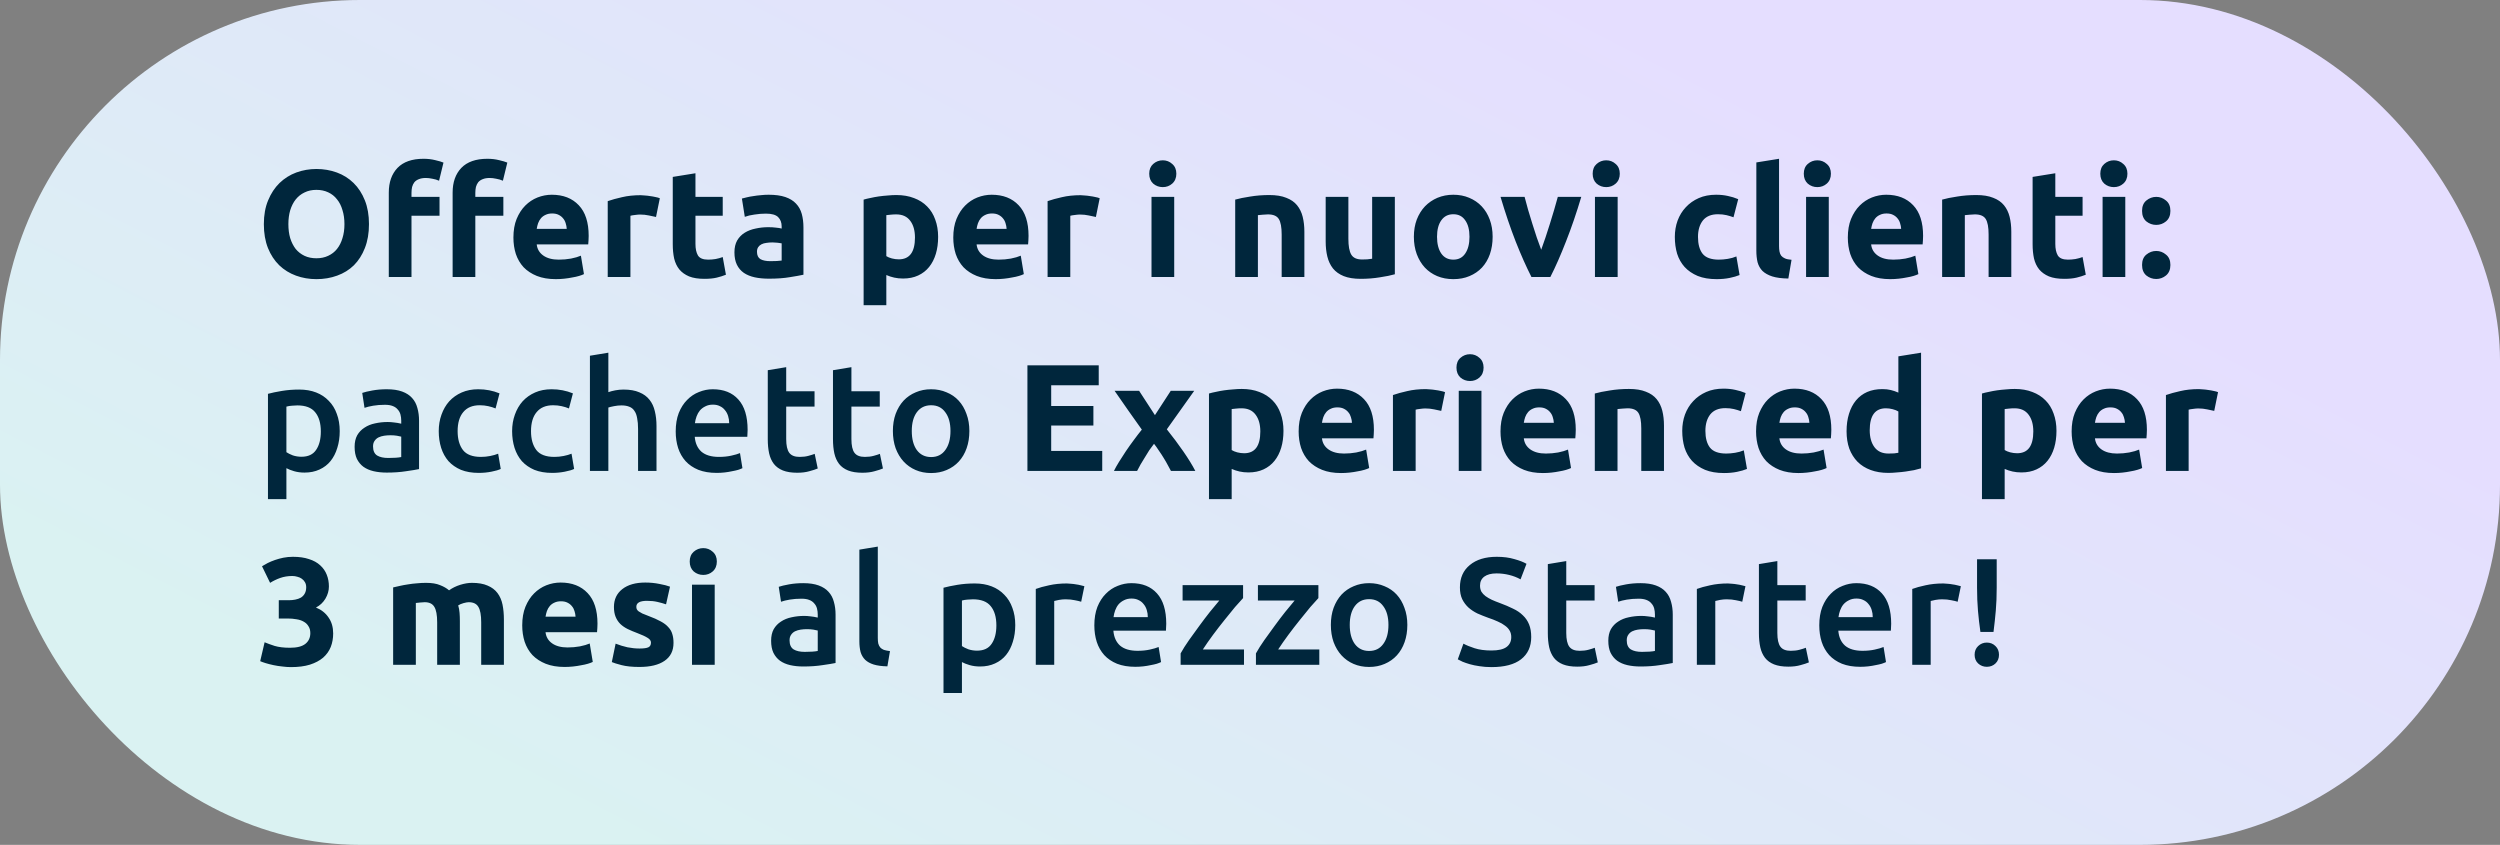
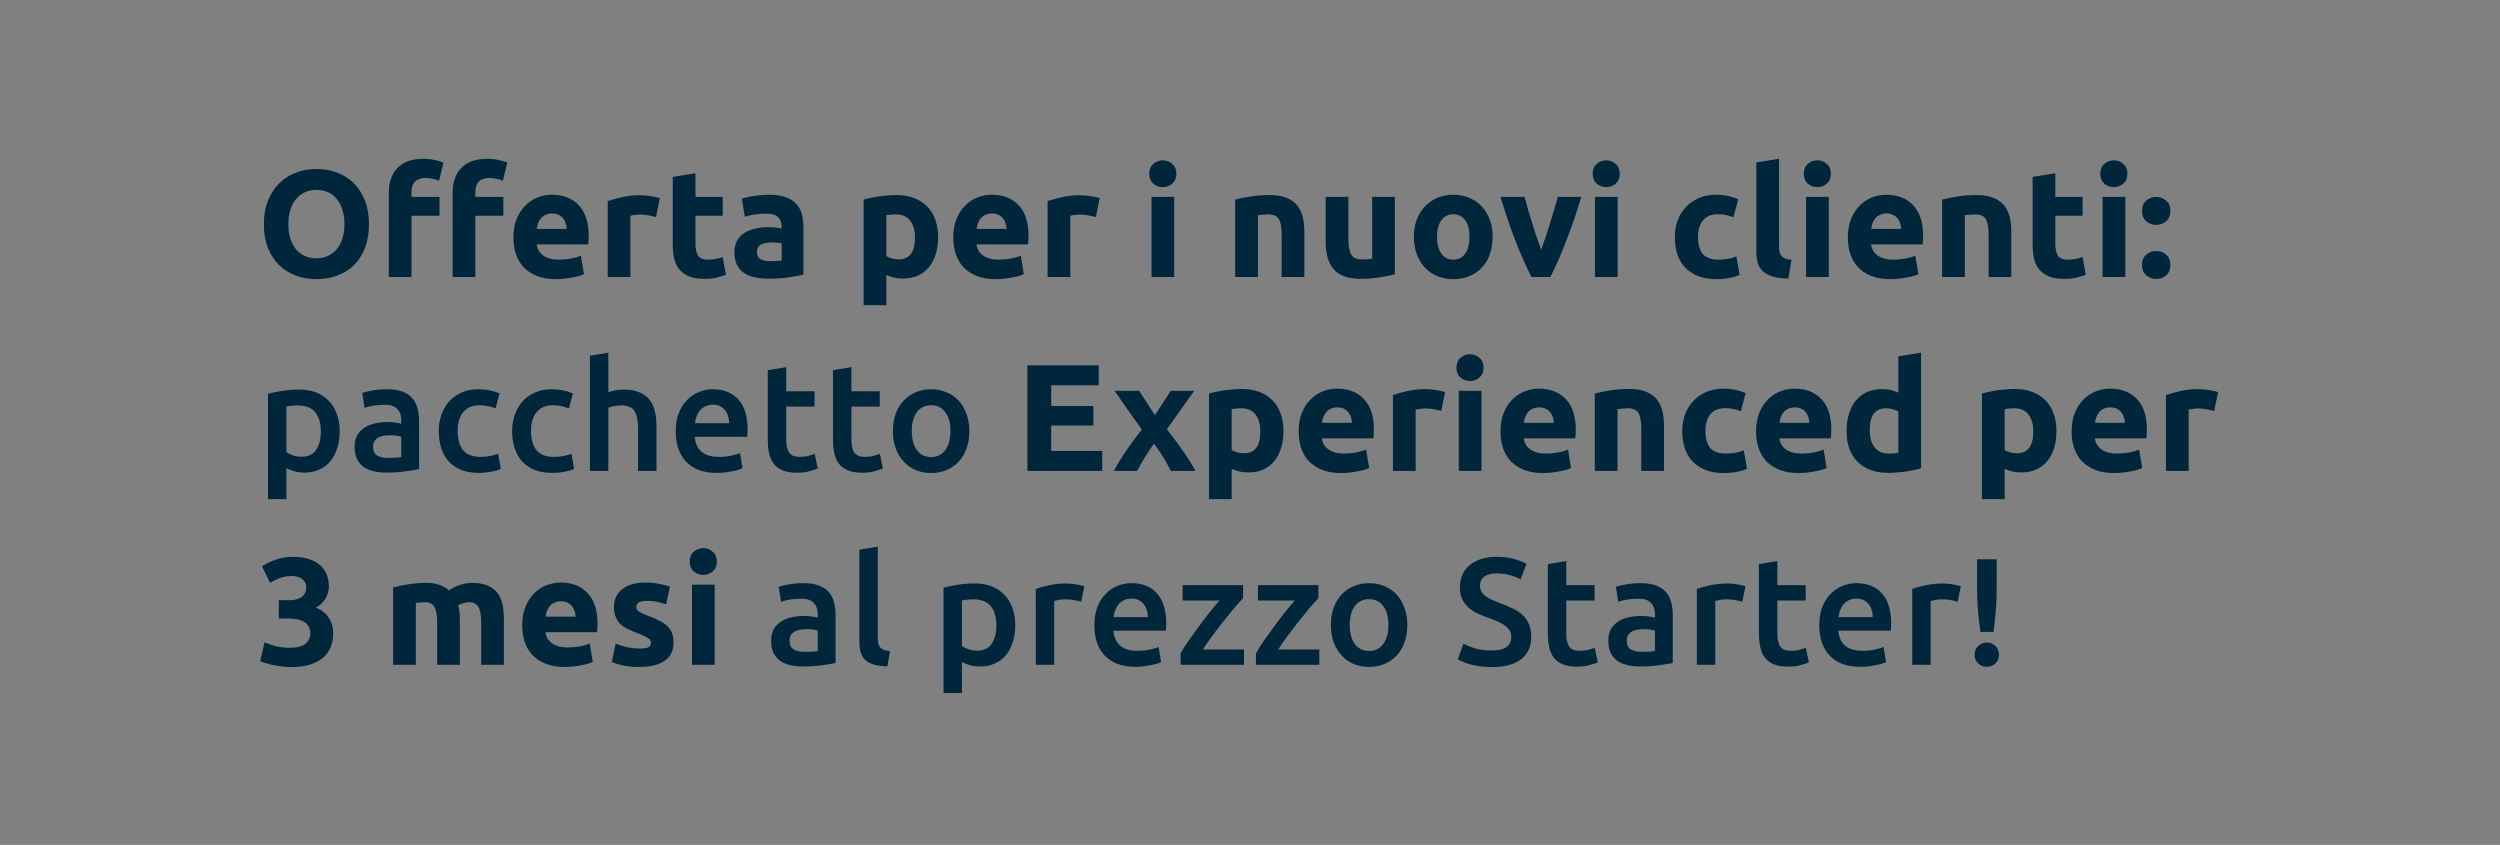
<svg xmlns="http://www.w3.org/2000/svg" width="361" height="122" viewBox="0 0 361 122" fill="none">
  <rect x="0" y="0" width="361" height="122" fill="#808080" stroke="none" />
-   <rect width="361" height="122" rx="52" fill="url(#paint0_linear_390_666)" />
  <path d="M41.642 32.366C41.642 33.114 41.73 33.789 41.906 34.39C42.097 34.991 42.361 35.512 42.698 35.952C43.05 36.377 43.475 36.707 43.974 36.942C44.473 37.177 45.045 37.294 45.69 37.294C46.321 37.294 46.885 37.177 47.384 36.942C47.897 36.707 48.323 36.377 48.66 35.952C49.012 35.512 49.276 34.991 49.452 34.39C49.643 33.789 49.738 33.114 49.738 32.366C49.738 31.618 49.643 30.943 49.452 30.342C49.276 29.726 49.012 29.205 48.66 28.78C48.323 28.34 47.897 28.003 47.384 27.768C46.885 27.533 46.321 27.416 45.69 27.416C45.045 27.416 44.473 27.541 43.974 27.79C43.475 28.025 43.05 28.362 42.698 28.802C42.361 29.227 42.097 29.748 41.906 30.364C41.73 30.965 41.642 31.633 41.642 32.366ZM53.28 32.366C53.28 33.671 53.082 34.823 52.686 35.82C52.305 36.803 51.777 37.631 51.102 38.306C50.427 38.966 49.621 39.465 48.682 39.802C47.758 40.139 46.761 40.308 45.69 40.308C44.649 40.308 43.666 40.139 42.742 39.802C41.818 39.465 41.011 38.966 40.322 38.306C39.633 37.631 39.09 36.803 38.694 35.82C38.298 34.823 38.1 33.671 38.1 32.366C38.1 31.061 38.305 29.917 38.716 28.934C39.127 27.937 39.677 27.101 40.366 26.426C41.07 25.751 41.877 25.245 42.786 24.908C43.71 24.571 44.678 24.402 45.69 24.402C46.731 24.402 47.714 24.571 48.638 24.908C49.562 25.245 50.369 25.751 51.058 26.426C51.747 27.101 52.29 27.937 52.686 28.934C53.082 29.917 53.28 31.061 53.28 32.366ZM61.157 22.928C61.773 22.928 62.337 22.994 62.851 23.126C63.364 23.243 63.76 23.361 64.039 23.478L63.401 26.096C63.108 25.964 62.785 25.869 62.433 25.81C62.096 25.737 61.78 25.7 61.487 25.7C61.091 25.7 60.754 25.759 60.475 25.876C60.211 25.979 59.998 26.125 59.837 26.316C59.69 26.507 59.58 26.734 59.507 26.998C59.448 27.262 59.419 27.548 59.419 27.856V28.428H63.467V31.156H59.419V40H56.141V27.812C56.141 26.316 56.559 25.128 57.395 24.248C58.245 23.368 59.499 22.928 61.157 22.928ZM70.375 22.928C70.991 22.928 71.555 22.994 72.069 23.126C72.582 23.243 72.978 23.361 73.257 23.478L72.619 26.096C72.326 25.964 72.003 25.869 71.651 25.81C71.314 25.737 70.998 25.7 70.705 25.7C70.309 25.7 69.972 25.759 69.693 25.876C69.429 25.979 69.216 26.125 69.055 26.316C68.908 26.507 68.798 26.734 68.725 26.998C68.666 27.262 68.637 27.548 68.637 27.856V28.428H72.685V31.156H68.637V40H65.359V27.812C65.359 26.316 65.777 25.128 66.613 24.248C67.463 23.368 68.718 22.928 70.375 22.928ZM74.137 34.302C74.137 33.275 74.291 32.381 74.599 31.618C74.922 30.841 75.34 30.195 75.853 29.682C76.366 29.169 76.953 28.78 77.613 28.516C78.288 28.252 78.977 28.12 79.681 28.12C81.324 28.12 82.622 28.626 83.575 29.638C84.528 30.635 85.005 32.109 85.005 34.06C85.005 34.251 84.998 34.463 84.983 34.698C84.968 34.918 84.954 35.116 84.939 35.292H77.503C77.576 35.967 77.892 36.502 78.449 36.898C79.006 37.294 79.754 37.492 80.693 37.492C81.294 37.492 81.881 37.441 82.453 37.338C83.04 37.221 83.516 37.081 83.883 36.92L84.323 39.582C84.147 39.67 83.912 39.758 83.619 39.846C83.326 39.934 82.996 40.007 82.629 40.066C82.277 40.139 81.896 40.198 81.485 40.242C81.074 40.286 80.664 40.308 80.253 40.308C79.212 40.308 78.302 40.154 77.525 39.846C76.762 39.538 76.124 39.12 75.611 38.592C75.112 38.049 74.738 37.411 74.489 36.678C74.254 35.945 74.137 35.153 74.137 34.302ZM81.837 33.048C81.822 32.769 81.771 32.498 81.683 32.234C81.61 31.97 81.485 31.735 81.309 31.53C81.148 31.325 80.935 31.156 80.671 31.024C80.422 30.892 80.106 30.826 79.725 30.826C79.358 30.826 79.043 30.892 78.779 31.024C78.515 31.141 78.295 31.303 78.119 31.508C77.943 31.713 77.804 31.955 77.701 32.234C77.613 32.498 77.547 32.769 77.503 33.048H81.837ZM94.729 31.332C94.435 31.259 94.091 31.185 93.695 31.112C93.299 31.024 92.873 30.98 92.419 30.98C92.213 30.98 91.964 31.002 91.671 31.046C91.392 31.075 91.179 31.112 91.033 31.156V40H87.755V29.044C88.341 28.839 89.031 28.648 89.823 28.472C90.629 28.281 91.524 28.186 92.507 28.186C92.683 28.186 92.895 28.201 93.145 28.23C93.394 28.245 93.643 28.274 93.893 28.318C94.142 28.347 94.391 28.391 94.641 28.45C94.89 28.494 95.103 28.553 95.279 28.626L94.729 31.332ZM97.146 25.546L100.424 25.018V28.428H104.362V31.156H100.424V35.226C100.424 35.915 100.541 36.465 100.776 36.876C101.025 37.287 101.517 37.492 102.25 37.492C102.602 37.492 102.961 37.463 103.328 37.404C103.709 37.331 104.054 37.235 104.362 37.118L104.824 39.67C104.428 39.831 103.988 39.971 103.504 40.088C103.02 40.205 102.426 40.264 101.722 40.264C100.827 40.264 100.087 40.147 99.5 39.912C98.913 39.663 98.444 39.325 98.092 38.9C97.74 38.46 97.491 37.932 97.344 37.316C97.212 36.7 97.146 36.018 97.146 35.27V25.546ZM111.244 37.712C111.566 37.712 111.874 37.705 112.168 37.69C112.461 37.675 112.696 37.653 112.872 37.624V35.138C112.74 35.109 112.542 35.079 112.278 35.05C112.014 35.021 111.772 35.006 111.552 35.006C111.244 35.006 110.95 35.028 110.672 35.072C110.408 35.101 110.173 35.167 109.968 35.27C109.762 35.373 109.601 35.512 109.484 35.688C109.366 35.864 109.308 36.084 109.308 36.348C109.308 36.861 109.476 37.221 109.814 37.426C110.166 37.617 110.642 37.712 111.244 37.712ZM110.98 28.12C111.948 28.12 112.754 28.23 113.4 28.45C114.045 28.67 114.558 28.985 114.94 29.396C115.336 29.807 115.614 30.305 115.776 30.892C115.937 31.479 116.018 32.131 116.018 32.85V39.67C115.548 39.773 114.896 39.89 114.06 40.022C113.224 40.169 112.212 40.242 111.024 40.242C110.276 40.242 109.594 40.176 108.978 40.044C108.376 39.912 107.856 39.699 107.416 39.406C106.976 39.098 106.638 38.702 106.404 38.218C106.169 37.734 106.052 37.14 106.052 36.436C106.052 35.761 106.184 35.189 106.448 34.72C106.726 34.251 107.093 33.877 107.548 33.598C108.002 33.319 108.523 33.121 109.11 33.004C109.696 32.872 110.305 32.806 110.936 32.806C111.361 32.806 111.735 32.828 112.058 32.872C112.395 32.901 112.666 32.945 112.872 33.004V32.696C112.872 32.139 112.703 31.691 112.366 31.354C112.028 31.017 111.442 30.848 110.606 30.848C110.048 30.848 109.498 30.892 108.956 30.98C108.413 31.053 107.944 31.163 107.548 31.31L107.13 28.67C107.32 28.611 107.555 28.553 107.834 28.494C108.127 28.421 108.442 28.362 108.78 28.318C109.117 28.259 109.469 28.215 109.836 28.186C110.217 28.142 110.598 28.12 110.98 28.12ZM132.121 34.302C132.121 33.29 131.894 32.483 131.439 31.882C130.984 31.266 130.31 30.958 129.415 30.958C129.122 30.958 128.85 30.973 128.601 31.002C128.352 31.017 128.146 31.039 127.985 31.068V36.986C128.19 37.118 128.454 37.228 128.777 37.316C129.114 37.404 129.452 37.448 129.789 37.448C131.344 37.448 132.121 36.399 132.121 34.302ZM135.465 34.214C135.465 35.109 135.355 35.923 135.135 36.656C134.915 37.389 134.592 38.02 134.167 38.548C133.742 39.076 133.214 39.487 132.583 39.78C131.952 40.073 131.226 40.22 130.405 40.22C129.95 40.22 129.525 40.176 129.129 40.088C128.733 40 128.352 39.875 127.985 39.714V44.07H124.707V28.824C125 28.736 125.338 28.655 125.719 28.582C126.1 28.494 126.496 28.421 126.907 28.362C127.332 28.303 127.758 28.259 128.183 28.23C128.623 28.186 129.041 28.164 129.437 28.164C130.39 28.164 131.241 28.311 131.989 28.604C132.737 28.883 133.368 29.286 133.881 29.814C134.394 30.327 134.783 30.958 135.047 31.706C135.326 32.454 135.465 33.29 135.465 34.214ZM137.654 34.302C137.654 33.275 137.808 32.381 138.116 31.618C138.439 30.841 138.857 30.195 139.37 29.682C139.884 29.169 140.47 28.78 141.13 28.516C141.805 28.252 142.494 28.12 143.198 28.12C144.841 28.12 146.139 28.626 147.092 29.638C148.046 30.635 148.522 32.109 148.522 34.06C148.522 34.251 148.515 34.463 148.5 34.698C148.486 34.918 148.471 35.116 148.456 35.292H141.02C141.094 35.967 141.409 36.502 141.966 36.898C142.524 37.294 143.272 37.492 144.21 37.492C144.812 37.492 145.398 37.441 145.97 37.338C146.557 37.221 147.034 37.081 147.4 36.92L147.84 39.582C147.664 39.67 147.43 39.758 147.136 39.846C146.843 39.934 146.513 40.007 146.146 40.066C145.794 40.139 145.413 40.198 145.002 40.242C144.592 40.286 144.181 40.308 143.77 40.308C142.729 40.308 141.82 40.154 141.042 39.846C140.28 39.538 139.642 39.12 139.128 38.592C138.63 38.049 138.256 37.411 138.006 36.678C137.772 35.945 137.654 35.153 137.654 34.302ZM145.354 33.048C145.34 32.769 145.288 32.498 145.2 32.234C145.127 31.97 145.002 31.735 144.826 31.53C144.665 31.325 144.452 31.156 144.188 31.024C143.939 30.892 143.624 30.826 143.242 30.826C142.876 30.826 142.56 30.892 142.296 31.024C142.032 31.141 141.812 31.303 141.636 31.508C141.46 31.713 141.321 31.955 141.218 32.234C141.13 32.498 141.064 32.769 141.02 33.048H145.354ZM158.246 31.332C157.953 31.259 157.608 31.185 157.212 31.112C156.816 31.024 156.391 30.98 155.936 30.98C155.731 30.98 155.481 31.002 155.188 31.046C154.909 31.075 154.697 31.112 154.55 31.156V40H151.272V29.044C151.859 28.839 152.548 28.648 153.34 28.472C154.147 28.281 155.041 28.186 156.024 28.186C156.2 28.186 156.413 28.201 156.662 28.23C156.911 28.245 157.161 28.274 157.41 28.318C157.659 28.347 157.909 28.391 158.158 28.45C158.407 28.494 158.62 28.553 158.796 28.626L158.246 31.332ZM169.556 40H166.278V28.428H169.556V40ZM169.864 25.084C169.864 25.685 169.666 26.162 169.27 26.514C168.889 26.851 168.434 27.02 167.906 27.02C167.378 27.02 166.916 26.851 166.52 26.514C166.139 26.162 165.948 25.685 165.948 25.084C165.948 24.483 166.139 24.013 166.52 23.676C166.916 23.324 167.378 23.148 167.906 23.148C168.434 23.148 168.889 23.324 169.27 23.676C169.666 24.013 169.864 24.483 169.864 25.084ZM178.363 28.824C178.92 28.663 179.639 28.516 180.519 28.384C181.399 28.237 182.323 28.164 183.291 28.164C184.274 28.164 185.088 28.296 185.733 28.56C186.393 28.809 186.914 29.169 187.295 29.638C187.676 30.107 187.948 30.665 188.109 31.31C188.27 31.955 188.351 32.674 188.351 33.466V40H185.073V33.862C185.073 32.806 184.934 32.058 184.655 31.618C184.376 31.178 183.856 30.958 183.093 30.958C182.858 30.958 182.609 30.973 182.345 31.002C182.081 31.017 181.846 31.039 181.641 31.068V40H178.363V28.824ZM201.416 39.604C200.859 39.765 200.14 39.912 199.26 40.044C198.38 40.191 197.456 40.264 196.488 40.264C195.505 40.264 194.684 40.132 194.024 39.868C193.379 39.604 192.865 39.237 192.484 38.768C192.103 38.284 191.831 37.712 191.67 37.052C191.509 36.392 191.428 35.666 191.428 34.874V28.428H194.706V34.478C194.706 35.534 194.845 36.297 195.124 36.766C195.403 37.235 195.923 37.47 196.686 37.47C196.921 37.47 197.17 37.463 197.434 37.448C197.698 37.419 197.933 37.389 198.138 37.36V28.428H201.416V39.604ZM215.537 34.192C215.537 35.101 215.405 35.937 215.141 36.7C214.877 37.448 214.496 38.093 213.997 38.636C213.498 39.164 212.897 39.575 212.193 39.868C211.504 40.161 210.726 40.308 209.861 40.308C209.01 40.308 208.233 40.161 207.529 39.868C206.84 39.575 206.246 39.164 205.747 38.636C205.248 38.093 204.86 37.448 204.581 36.7C204.302 35.937 204.163 35.101 204.163 34.192C204.163 33.283 204.302 32.454 204.581 31.706C204.874 30.958 205.27 30.32 205.769 29.792C206.282 29.264 206.884 28.853 207.573 28.56C208.277 28.267 209.04 28.12 209.861 28.12C210.697 28.12 211.46 28.267 212.149 28.56C212.853 28.853 213.454 29.264 213.953 29.792C214.452 30.32 214.84 30.958 215.119 31.706C215.398 32.454 215.537 33.283 215.537 34.192ZM212.193 34.192C212.193 33.18 211.988 32.388 211.577 31.816C211.181 31.229 210.609 30.936 209.861 30.936C209.113 30.936 208.534 31.229 208.123 31.816C207.712 32.388 207.507 33.18 207.507 34.192C207.507 35.204 207.712 36.011 208.123 36.612C208.534 37.199 209.113 37.492 209.861 37.492C210.609 37.492 211.181 37.199 211.577 36.612C211.988 36.011 212.193 35.204 212.193 34.192ZM221.142 40C220.394 38.533 219.631 36.817 218.854 34.852C218.091 32.887 217.365 30.745 216.676 28.428H220.152C220.298 29 220.467 29.623 220.658 30.298C220.863 30.958 221.068 31.633 221.274 32.322C221.494 32.997 221.706 33.657 221.912 34.302C222.132 34.947 222.344 35.534 222.55 36.062C222.74 35.534 222.946 34.947 223.166 34.302C223.386 33.657 223.598 32.997 223.804 32.322C224.024 31.633 224.229 30.958 224.42 30.298C224.625 29.623 224.801 29 224.948 28.428H228.336C227.646 30.745 226.913 32.887 226.136 34.852C225.373 36.817 224.618 38.533 223.87 40H221.142ZM233.589 40H230.311V28.428H233.589V40ZM233.897 25.084C233.897 25.685 233.699 26.162 233.303 26.514C232.922 26.851 232.467 27.02 231.939 27.02C231.411 27.02 230.949 26.851 230.553 26.514C230.172 26.162 229.981 25.685 229.981 25.084C229.981 24.483 230.172 24.013 230.553 23.676C230.949 23.324 231.411 23.148 231.939 23.148C232.467 23.148 232.922 23.324 233.303 23.676C233.699 24.013 233.897 24.483 233.897 25.084ZM241.846 34.214C241.846 33.378 241.978 32.593 242.242 31.86C242.52 31.112 242.916 30.467 243.43 29.924C243.943 29.367 244.566 28.927 245.3 28.604C246.033 28.281 246.869 28.12 247.808 28.12C248.424 28.12 248.988 28.179 249.502 28.296C250.015 28.399 250.514 28.553 250.998 28.758L250.316 31.376C250.008 31.259 249.67 31.156 249.304 31.068C248.937 30.98 248.526 30.936 248.072 30.936C247.104 30.936 246.378 31.237 245.894 31.838C245.424 32.439 245.19 33.231 245.19 34.214C245.19 35.255 245.41 36.062 245.85 36.634C246.304 37.206 247.089 37.492 248.204 37.492C248.6 37.492 249.025 37.455 249.48 37.382C249.934 37.309 250.352 37.191 250.734 37.03L251.196 39.714C250.814 39.875 250.338 40.015 249.766 40.132C249.194 40.249 248.563 40.308 247.874 40.308C246.818 40.308 245.908 40.154 245.146 39.846C244.383 39.523 243.752 39.091 243.254 38.548C242.77 38.005 242.41 37.367 242.176 36.634C241.956 35.886 241.846 35.079 241.846 34.214ZM258.236 40.22C257.282 40.205 256.505 40.103 255.904 39.912C255.317 39.721 254.848 39.457 254.496 39.12C254.158 38.768 253.924 38.35 253.792 37.866C253.674 37.367 253.616 36.81 253.616 36.194V23.456L256.894 22.928V35.534C256.894 35.827 256.916 36.091 256.96 36.326C257.004 36.561 257.084 36.759 257.202 36.92C257.334 37.081 257.517 37.213 257.752 37.316C257.986 37.419 258.302 37.485 258.698 37.514L258.236 40.22ZM264.075 40H260.797V28.428H264.075V40ZM264.383 25.084C264.383 25.685 264.185 26.162 263.789 26.514C263.407 26.851 262.953 27.02 262.425 27.02C261.897 27.02 261.435 26.851 261.039 26.514C260.657 26.162 260.467 25.685 260.467 25.084C260.467 24.483 260.657 24.013 261.039 23.676C261.435 23.324 261.897 23.148 262.425 23.148C262.953 23.148 263.407 23.324 263.789 23.676C264.185 24.013 264.383 24.483 264.383 25.084ZM266.826 34.302C266.826 33.275 266.98 32.381 267.288 31.618C267.611 30.841 268.029 30.195 268.542 29.682C269.055 29.169 269.642 28.78 270.302 28.516C270.977 28.252 271.666 28.12 272.37 28.12C274.013 28.12 275.311 28.626 276.264 29.638C277.217 30.635 277.694 32.109 277.694 34.06C277.694 34.251 277.687 34.463 277.672 34.698C277.657 34.918 277.643 35.116 277.628 35.292H270.192C270.265 35.967 270.581 36.502 271.138 36.898C271.695 37.294 272.443 37.492 273.382 37.492C273.983 37.492 274.57 37.441 275.142 37.338C275.729 37.221 276.205 37.081 276.572 36.92L277.012 39.582C276.836 39.67 276.601 39.758 276.308 39.846C276.015 39.934 275.685 40.007 275.318 40.066C274.966 40.139 274.585 40.198 274.174 40.242C273.763 40.286 273.353 40.308 272.942 40.308C271.901 40.308 270.991 40.154 270.214 39.846C269.451 39.538 268.813 39.12 268.3 38.592C267.801 38.049 267.427 37.411 267.178 36.678C266.943 35.945 266.826 35.153 266.826 34.302ZM274.526 33.048C274.511 32.769 274.46 32.498 274.372 32.234C274.299 31.97 274.174 31.735 273.998 31.53C273.837 31.325 273.624 31.156 273.36 31.024C273.111 30.892 272.795 30.826 272.414 30.826C272.047 30.826 271.732 30.892 271.468 31.024C271.204 31.141 270.984 31.303 270.808 31.508C270.632 31.713 270.493 31.955 270.39 32.234C270.302 32.498 270.236 32.769 270.192 33.048H274.526ZM280.444 28.824C281.001 28.663 281.72 28.516 282.6 28.384C283.48 28.237 284.404 28.164 285.372 28.164C286.354 28.164 287.168 28.296 287.814 28.56C288.474 28.809 288.994 29.169 289.376 29.638C289.757 30.107 290.028 30.665 290.19 31.31C290.351 31.955 290.432 32.674 290.432 33.466V40H287.154V33.862C287.154 32.806 287.014 32.058 286.736 31.618C286.457 31.178 285.936 30.958 285.174 30.958C284.939 30.958 284.69 30.973 284.426 31.002C284.162 31.017 283.927 31.039 283.722 31.068V40H280.444V28.824ZM293.509 25.546L296.787 25.018V28.428H300.725V31.156H296.787V35.226C296.787 35.915 296.904 36.465 297.139 36.876C297.388 37.287 297.879 37.492 298.613 37.492C298.965 37.492 299.324 37.463 299.691 37.404C300.072 37.331 300.417 37.235 300.725 37.118L301.187 39.67C300.791 39.831 300.351 39.971 299.867 40.088C299.383 40.205 298.789 40.264 298.085 40.264C297.19 40.264 296.449 40.147 295.863 39.912C295.276 39.663 294.807 39.325 294.455 38.9C294.103 38.46 293.853 37.932 293.707 37.316C293.575 36.7 293.509 36.018 293.509 35.27V25.546ZM306.892 40H303.614V28.428H306.892V40ZM307.2 25.084C307.2 25.685 307.002 26.162 306.606 26.514C306.225 26.851 305.77 27.02 305.242 27.02C304.714 27.02 304.252 26.851 303.856 26.514C303.475 26.162 303.284 25.685 303.284 25.084C303.284 24.483 303.475 24.013 303.856 23.676C304.252 23.324 304.714 23.148 305.242 23.148C305.77 23.148 306.225 23.324 306.606 23.676C307.002 24.013 307.2 24.483 307.2 25.084ZM313.406 30.452C313.406 31.112 313.193 31.618 312.768 31.97C312.357 32.307 311.888 32.476 311.36 32.476C310.832 32.476 310.355 32.307 309.93 31.97C309.519 31.618 309.314 31.112 309.314 30.452C309.314 29.792 309.519 29.293 309.93 28.956C310.355 28.604 310.832 28.428 311.36 28.428C311.888 28.428 312.357 28.604 312.768 28.956C313.193 29.293 313.406 29.792 313.406 30.452ZM313.406 38.262C313.406 38.922 313.193 39.428 312.768 39.78C312.357 40.117 311.888 40.286 311.36 40.286C310.832 40.286 310.355 40.117 309.93 39.78C309.519 39.428 309.314 38.922 309.314 38.262C309.314 37.602 309.519 37.103 309.93 36.766C310.355 36.414 310.832 36.238 311.36 36.238C311.888 36.238 312.357 36.414 312.768 36.766C313.193 37.103 313.406 37.602 313.406 38.262ZM46.328 62.302C46.328 61.114 46.057 60.19 45.514 59.53C44.986 58.87 44.128 58.54 42.94 58.54C42.691 58.54 42.427 58.555 42.148 58.584C41.884 58.599 41.62 58.643 41.356 58.716V65.294C41.591 65.455 41.899 65.609 42.28 65.756C42.676 65.888 43.094 65.954 43.534 65.954C44.502 65.954 45.206 65.624 45.646 64.964C46.101 64.304 46.328 63.417 46.328 62.302ZM49.056 62.258C49.056 63.138 48.939 63.945 48.704 64.678C48.484 65.411 48.161 66.042 47.736 66.57C47.311 67.098 46.775 67.509 46.13 67.802C45.499 68.095 44.781 68.242 43.974 68.242C43.431 68.242 42.933 68.176 42.478 68.044C42.023 67.912 41.649 67.765 41.356 67.604V72.07H38.694V56.868C39.237 56.721 39.904 56.582 40.696 56.45C41.488 56.318 42.324 56.252 43.204 56.252C44.113 56.252 44.927 56.391 45.646 56.67C46.365 56.949 46.973 57.352 47.472 57.88C47.985 58.393 48.374 59.024 48.638 59.772C48.917 60.505 49.056 61.334 49.056 62.258ZM56.068 66.13C56.889 66.13 57.512 66.086 57.938 65.998V63.05C57.791 63.006 57.578 62.962 57.3 62.918C57.021 62.874 56.713 62.852 56.376 62.852C56.082 62.852 55.782 62.874 55.474 62.918C55.18 62.962 54.909 63.043 54.66 63.16C54.425 63.277 54.234 63.446 54.087 63.666C53.941 63.871 53.867 64.135 53.867 64.458C53.867 65.089 54.066 65.529 54.462 65.778C54.858 66.013 55.393 66.13 56.068 66.13ZM55.847 56.208C56.727 56.208 57.468 56.318 58.069 56.538C58.671 56.758 59.148 57.066 59.499 57.462C59.866 57.858 60.123 58.342 60.27 58.914C60.431 59.471 60.511 60.087 60.511 60.762V67.736C60.101 67.824 59.477 67.927 58.642 68.044C57.82 68.176 56.889 68.242 55.847 68.242C55.158 68.242 54.528 68.176 53.956 68.044C53.383 67.912 52.892 67.699 52.481 67.406C52.086 67.113 51.77 66.731 51.535 66.262C51.316 65.793 51.206 65.213 51.206 64.524C51.206 63.864 51.33 63.307 51.58 62.852C51.843 62.397 52.196 62.031 52.636 61.752C53.075 61.459 53.581 61.253 54.154 61.136C54.74 61.004 55.349 60.938 55.98 60.938C56.273 60.938 56.581 60.96 56.904 61.004C57.226 61.033 57.571 61.092 57.938 61.18V60.74C57.938 60.432 57.901 60.139 57.828 59.86C57.754 59.581 57.622 59.339 57.431 59.134C57.255 58.914 57.014 58.745 56.706 58.628C56.412 58.511 56.038 58.452 55.584 58.452C54.968 58.452 54.403 58.496 53.889 58.584C53.376 58.672 52.958 58.775 52.636 58.892L52.306 56.736C52.643 56.619 53.134 56.501 53.779 56.384C54.425 56.267 55.114 56.208 55.847 56.208ZM63.353 62.258C63.353 61.407 63.485 60.615 63.749 59.882C64.013 59.134 64.387 58.489 64.871 57.946C65.37 57.403 65.971 56.978 66.675 56.67C67.379 56.362 68.171 56.208 69.051 56.208C70.137 56.208 71.163 56.406 72.131 56.802L71.559 58.98C71.251 58.848 70.899 58.738 70.503 58.65C70.122 58.562 69.711 58.518 69.271 58.518C68.23 58.518 67.438 58.848 66.895 59.508C66.353 60.153 66.081 61.07 66.081 62.258C66.081 63.402 66.338 64.311 66.851 64.986C67.365 65.646 68.23 65.976 69.447 65.976C69.902 65.976 70.349 65.932 70.789 65.844C71.229 65.756 71.611 65.646 71.933 65.514L72.307 67.714C72.014 67.861 71.567 67.993 70.965 68.11C70.379 68.227 69.77 68.286 69.139 68.286C68.157 68.286 67.299 68.139 66.565 67.846C65.847 67.538 65.245 67.12 64.761 66.592C64.292 66.049 63.94 65.411 63.705 64.678C63.471 63.93 63.353 63.123 63.353 62.258ZM73.95 62.258C73.95 61.407 74.082 60.615 74.346 59.882C74.61 59.134 74.984 58.489 75.468 57.946C75.967 57.403 76.568 56.978 77.272 56.67C77.976 56.362 78.768 56.208 79.648 56.208C80.734 56.208 81.76 56.406 82.728 56.802L82.156 58.98C81.848 58.848 81.496 58.738 81.1 58.65C80.719 58.562 80.308 58.518 79.868 58.518C78.827 58.518 78.035 58.848 77.492 59.508C76.95 60.153 76.678 61.07 76.678 62.258C76.678 63.402 76.935 64.311 77.448 64.986C77.962 65.646 78.827 65.976 80.044 65.976C80.499 65.976 80.946 65.932 81.386 65.844C81.826 65.756 82.208 65.646 82.53 65.514L82.904 67.714C82.611 67.861 82.164 67.993 81.562 68.11C80.976 68.227 80.367 68.286 79.736 68.286C78.754 68.286 77.896 68.139 77.162 67.846C76.444 67.538 75.842 67.12 75.358 66.592C74.889 66.049 74.537 65.411 74.302 64.678C74.068 63.93 73.95 63.123 73.95 62.258ZM85.185 68V51.368L87.847 50.928V56.626C88.141 56.523 88.478 56.435 88.859 56.362C89.255 56.289 89.644 56.252 90.025 56.252C90.949 56.252 91.712 56.384 92.313 56.648C92.929 56.897 93.421 57.257 93.787 57.726C94.154 58.181 94.411 58.731 94.557 59.376C94.719 60.021 94.799 60.74 94.799 61.532V68H92.137V61.95C92.137 61.334 92.093 60.813 92.005 60.388C91.932 59.948 91.8 59.596 91.609 59.332C91.433 59.053 91.191 58.855 90.883 58.738C90.575 58.606 90.194 58.54 89.739 58.54C89.387 58.54 89.028 58.577 88.661 58.65C88.295 58.723 88.023 58.789 87.847 58.848V68H85.185ZM97.572 62.302C97.572 61.29 97.719 60.403 98.012 59.64C98.32 58.877 98.723 58.247 99.222 57.748C99.721 57.235 100.293 56.853 100.938 56.604C101.583 56.34 102.243 56.208 102.918 56.208C104.502 56.208 105.734 56.699 106.614 57.682C107.509 58.665 107.956 60.131 107.956 62.082C107.956 62.229 107.949 62.397 107.934 62.588C107.934 62.764 107.927 62.925 107.912 63.072H100.322C100.395 63.996 100.718 64.715 101.29 65.228C101.877 65.727 102.72 65.976 103.82 65.976C104.465 65.976 105.052 65.917 105.58 65.8C106.123 65.683 106.548 65.558 106.856 65.426L107.208 67.604C107.061 67.677 106.856 67.758 106.592 67.846C106.343 67.919 106.049 67.985 105.712 68.044C105.389 68.117 105.037 68.176 104.656 68.22C104.275 68.264 103.886 68.286 103.49 68.286C102.478 68.286 101.598 68.139 100.85 67.846C100.102 67.538 99.486 67.12 99.002 66.592C98.518 66.049 98.159 65.419 97.924 64.7C97.689 63.967 97.572 63.167 97.572 62.302ZM105.294 61.114C105.294 60.747 105.243 60.403 105.14 60.08C105.037 59.743 104.883 59.457 104.678 59.222C104.487 58.973 104.245 58.782 103.952 58.65C103.673 58.503 103.336 58.43 102.94 58.43C102.529 58.43 102.17 58.511 101.862 58.672C101.554 58.819 101.29 59.017 101.07 59.266C100.865 59.515 100.703 59.801 100.586 60.124C100.469 60.447 100.388 60.777 100.344 61.114H105.294ZM110.866 53.458L113.528 53.018V56.494H117.62V58.716H113.528V63.402C113.528 64.326 113.675 64.986 113.968 65.382C114.262 65.778 114.76 65.976 115.464 65.976C115.948 65.976 116.374 65.925 116.74 65.822C117.122 65.719 117.422 65.624 117.642 65.536L118.082 67.648C117.774 67.78 117.371 67.912 116.872 68.044C116.374 68.191 115.787 68.264 115.112 68.264C114.291 68.264 113.602 68.154 113.044 67.934C112.502 67.714 112.069 67.399 111.746 66.988C111.424 66.563 111.196 66.057 111.064 65.47C110.932 64.869 110.866 64.187 110.866 63.424V53.458ZM120.282 53.458L122.944 53.018V56.494H127.036V58.716H122.944V63.402C122.944 64.326 123.09 64.986 123.384 65.382C123.677 65.778 124.176 65.976 124.88 65.976C125.364 65.976 125.789 65.925 126.156 65.822C126.537 65.719 126.838 65.624 127.058 65.536L127.498 67.648C127.19 67.78 126.786 67.912 126.288 68.044C125.789 68.191 125.202 68.264 124.528 68.264C123.706 68.264 123.017 68.154 122.46 67.934C121.917 67.714 121.484 67.399 121.162 66.988C120.839 66.563 120.612 66.057 120.48 65.47C120.348 64.869 120.282 64.187 120.282 63.424V53.458ZM139.977 62.236C139.977 63.145 139.845 63.974 139.581 64.722C139.317 65.47 138.943 66.108 138.459 66.636C137.975 67.164 137.389 67.575 136.699 67.868C136.025 68.161 135.277 68.308 134.455 68.308C133.634 68.308 132.886 68.161 132.211 67.868C131.537 67.575 130.957 67.164 130.473 66.636C129.989 66.108 129.608 65.47 129.329 64.722C129.065 63.974 128.933 63.145 128.933 62.236C128.933 61.327 129.065 60.505 129.329 59.772C129.608 59.024 129.989 58.386 130.473 57.858C130.972 57.33 131.559 56.927 132.233 56.648C132.908 56.355 133.649 56.208 134.455 56.208C135.262 56.208 136.003 56.355 136.677 56.648C137.367 56.927 137.953 57.33 138.437 57.858C138.921 58.386 139.295 59.024 139.559 59.772C139.838 60.505 139.977 61.327 139.977 62.236ZM137.249 62.236C137.249 61.092 137 60.19 136.501 59.53C136.017 58.855 135.335 58.518 134.455 58.518C133.575 58.518 132.886 58.855 132.387 59.53C131.903 60.19 131.661 61.092 131.661 62.236C131.661 63.395 131.903 64.311 132.387 64.986C132.886 65.661 133.575 65.998 134.455 65.998C135.335 65.998 136.017 65.661 136.501 64.986C137 64.311 137.249 63.395 137.249 62.236ZM148.36 68V52.754H158.656V55.636H151.792V58.628H157.886V61.444H151.792V65.118H159.162V68H148.36ZM166.773 59.948L169.061 56.428H172.449L168.489 61.994C169.369 63.094 170.168 64.165 170.887 65.206C171.606 66.247 172.178 67.179 172.603 68H169.083C168.966 67.78 168.819 67.509 168.643 67.186C168.467 66.849 168.269 66.504 168.049 66.152C167.829 65.785 167.594 65.426 167.345 65.074C167.11 64.707 166.876 64.377 166.641 64.084C166.421 64.363 166.194 64.671 165.959 65.008C165.739 65.345 165.526 65.69 165.321 66.042C165.116 66.379 164.91 66.717 164.705 67.054C164.514 67.391 164.346 67.707 164.199 68H160.855C161.031 67.633 161.273 67.201 161.581 66.702C161.889 66.203 162.219 65.69 162.571 65.162C162.938 64.619 163.319 64.084 163.715 63.556C164.111 63.013 164.5 62.507 164.881 62.038C164.221 61.114 163.561 60.183 162.901 59.244C162.241 58.291 161.588 57.352 160.943 56.428H164.485L166.773 59.948ZM181.99 62.302C181.99 61.29 181.763 60.483 181.308 59.882C180.854 59.266 180.179 58.958 179.284 58.958C178.991 58.958 178.72 58.973 178.47 59.002C178.221 59.017 178.016 59.039 177.854 59.068V64.986C178.06 65.118 178.324 65.228 178.646 65.316C178.984 65.404 179.321 65.448 179.658 65.448C181.213 65.448 181.99 64.399 181.99 62.302ZM185.334 62.214C185.334 63.109 185.224 63.923 185.004 64.656C184.784 65.389 184.462 66.02 184.036 66.548C183.611 67.076 183.083 67.487 182.452 67.78C181.822 68.073 181.096 68.22 180.274 68.22C179.82 68.22 179.394 68.176 178.998 68.088C178.602 68 178.221 67.875 177.854 67.714V72.07H174.576V56.824C174.87 56.736 175.207 56.655 175.588 56.582C175.97 56.494 176.366 56.421 176.776 56.362C177.202 56.303 177.627 56.259 178.052 56.23C178.492 56.186 178.91 56.164 179.306 56.164C180.26 56.164 181.11 56.311 181.858 56.604C182.606 56.883 183.237 57.286 183.75 57.814C184.264 58.327 184.652 58.958 184.916 59.706C185.195 60.454 185.334 61.29 185.334 62.214ZM187.524 62.302C187.524 61.275 187.678 60.381 187.986 59.618C188.308 58.841 188.726 58.195 189.24 57.682C189.753 57.169 190.34 56.78 191 56.516C191.674 56.252 192.364 56.12 193.068 56.12C194.71 56.12 196.008 56.626 196.962 57.638C197.915 58.635 198.392 60.109 198.392 62.06C198.392 62.251 198.384 62.463 198.37 62.698C198.355 62.918 198.34 63.116 198.326 63.292H190.89C190.963 63.967 191.278 64.502 191.836 64.898C192.393 65.294 193.141 65.492 194.08 65.492C194.681 65.492 195.268 65.441 195.84 65.338C196.426 65.221 196.903 65.081 197.27 64.92L197.71 67.582C197.534 67.67 197.299 67.758 197.006 67.846C196.712 67.934 196.382 68.007 196.016 68.066C195.664 68.139 195.282 68.198 194.872 68.242C194.461 68.286 194.05 68.308 193.64 68.308C192.598 68.308 191.689 68.154 190.912 67.846C190.149 67.538 189.511 67.12 188.998 66.592C188.499 66.049 188.125 65.411 187.876 64.678C187.641 63.945 187.524 63.153 187.524 62.302ZM195.224 61.048C195.209 60.769 195.158 60.498 195.07 60.234C194.996 59.97 194.872 59.735 194.696 59.53C194.534 59.325 194.322 59.156 194.058 59.024C193.808 58.892 193.493 58.826 193.112 58.826C192.745 58.826 192.43 58.892 192.166 59.024C191.902 59.141 191.682 59.303 191.506 59.508C191.33 59.713 191.19 59.955 191.088 60.234C191 60.498 190.934 60.769 190.89 61.048H195.224ZM208.115 59.332C207.822 59.259 207.477 59.185 207.081 59.112C206.685 59.024 206.26 58.98 205.805 58.98C205.6 58.98 205.351 59.002 205.057 59.046C204.779 59.075 204.566 59.112 204.419 59.156V68H201.141V57.044C201.728 56.839 202.417 56.648 203.209 56.472C204.016 56.281 204.911 56.186 205.893 56.186C206.069 56.186 206.282 56.201 206.531 56.23C206.781 56.245 207.03 56.274 207.279 56.318C207.529 56.347 207.778 56.391 208.027 56.45C208.277 56.494 208.489 56.553 208.665 56.626L208.115 59.332ZM213.921 68H210.643V56.428H213.921V68ZM214.229 53.084C214.229 53.685 214.031 54.162 213.635 54.514C213.253 54.851 212.799 55.02 212.271 55.02C211.743 55.02 211.281 54.851 210.885 54.514C210.503 54.162 210.313 53.685 210.313 53.084C210.313 52.483 210.503 52.013 210.885 51.676C211.281 51.324 211.743 51.148 212.271 51.148C212.799 51.148 213.253 51.324 213.635 51.676C214.031 52.013 214.229 52.483 214.229 53.084ZM216.672 62.302C216.672 61.275 216.826 60.381 217.134 59.618C217.457 58.841 217.875 58.195 218.388 57.682C218.901 57.169 219.488 56.78 220.148 56.516C220.823 56.252 221.512 56.12 222.216 56.12C223.859 56.12 225.157 56.626 226.11 57.638C227.063 58.635 227.54 60.109 227.54 62.06C227.54 62.251 227.533 62.463 227.518 62.698C227.503 62.918 227.489 63.116 227.474 63.292H220.038C220.111 63.967 220.427 64.502 220.984 64.898C221.541 65.294 222.289 65.492 223.228 65.492C223.829 65.492 224.416 65.441 224.988 65.338C225.575 65.221 226.051 65.081 226.418 64.92L226.858 67.582C226.682 67.67 226.447 67.758 226.154 67.846C225.861 67.934 225.531 68.007 225.164 68.066C224.812 68.139 224.431 68.198 224.02 68.242C223.609 68.286 223.199 68.308 222.788 68.308C221.747 68.308 220.837 68.154 220.06 67.846C219.297 67.538 218.659 67.12 218.146 66.592C217.647 66.049 217.273 65.411 217.024 64.678C216.789 63.945 216.672 63.153 216.672 62.302ZM224.372 61.048C224.357 60.769 224.306 60.498 224.218 60.234C224.145 59.97 224.02 59.735 223.844 59.53C223.683 59.325 223.47 59.156 223.206 59.024C222.957 58.892 222.641 58.826 222.26 58.826C221.893 58.826 221.578 58.892 221.314 59.024C221.05 59.141 220.83 59.303 220.654 59.508C220.478 59.713 220.339 59.955 220.236 60.234C220.148 60.498 220.082 60.769 220.038 61.048H224.372ZM230.29 56.824C230.847 56.663 231.566 56.516 232.446 56.384C233.326 56.237 234.25 56.164 235.218 56.164C236.2 56.164 237.014 56.296 237.66 56.56C238.32 56.809 238.84 57.169 239.222 57.638C239.603 58.107 239.874 58.665 240.036 59.31C240.197 59.955 240.278 60.674 240.278 61.466V68H237V61.862C237 60.806 236.86 60.058 236.582 59.618C236.303 59.178 235.782 58.958 235.02 58.958C234.785 58.958 234.536 58.973 234.272 59.002C234.008 59.017 233.773 59.039 233.568 59.068V68H230.29V56.824ZM242.915 62.214C242.915 61.378 243.047 60.593 243.311 59.86C243.59 59.112 243.986 58.467 244.499 57.924C245.012 57.367 245.636 56.927 246.369 56.604C247.102 56.281 247.938 56.12 248.877 56.12C249.493 56.12 250.058 56.179 250.571 56.296C251.084 56.399 251.583 56.553 252.067 56.758L251.385 59.376C251.077 59.259 250.74 59.156 250.373 59.068C250.006 58.98 249.596 58.936 249.141 58.936C248.173 58.936 247.447 59.237 246.963 59.838C246.494 60.439 246.259 61.231 246.259 62.214C246.259 63.255 246.479 64.062 246.919 64.634C247.374 65.206 248.158 65.492 249.273 65.492C249.669 65.492 250.094 65.455 250.549 65.382C251.004 65.309 251.422 65.191 251.803 65.03L252.265 67.714C251.884 67.875 251.407 68.015 250.835 68.132C250.263 68.249 249.632 68.308 248.943 68.308C247.887 68.308 246.978 68.154 246.215 67.846C245.452 67.523 244.822 67.091 244.323 66.548C243.839 66.005 243.48 65.367 243.245 64.634C243.025 63.886 242.915 63.079 242.915 62.214ZM253.576 62.302C253.576 61.275 253.73 60.381 254.038 59.618C254.361 58.841 254.779 58.195 255.292 57.682C255.806 57.169 256.392 56.78 257.052 56.516C257.727 56.252 258.416 56.12 259.12 56.12C260.763 56.12 262.061 56.626 263.014 57.638C263.968 58.635 264.444 60.109 264.444 62.06C264.444 62.251 264.437 62.463 264.422 62.698C264.408 62.918 264.393 63.116 264.378 63.292H256.942C257.016 63.967 257.331 64.502 257.888 64.898C258.446 65.294 259.194 65.492 260.132 65.492C260.734 65.492 261.32 65.441 261.892 65.338C262.479 65.221 262.956 65.081 263.322 64.92L263.762 67.582C263.586 67.67 263.352 67.758 263.058 67.846C262.765 67.934 262.435 68.007 262.068 68.066C261.716 68.139 261.335 68.198 260.924 68.242C260.514 68.286 260.103 68.308 259.692 68.308C258.651 68.308 257.742 68.154 256.964 67.846C256.202 67.538 255.564 67.12 255.05 66.592C254.552 66.049 254.178 65.411 253.928 64.678C253.694 63.945 253.576 63.153 253.576 62.302ZM261.276 61.048C261.262 60.769 261.21 60.498 261.122 60.234C261.049 59.97 260.924 59.735 260.748 59.53C260.587 59.325 260.374 59.156 260.11 59.024C259.861 58.892 259.546 58.826 259.164 58.826C258.798 58.826 258.482 58.892 258.218 59.024C257.954 59.141 257.734 59.303 257.558 59.508C257.382 59.713 257.243 59.955 257.14 60.234C257.052 60.498 256.986 60.769 256.942 61.048H261.276ZM269.988 62.126C269.988 63.138 270.215 63.952 270.67 64.568C271.125 65.184 271.799 65.492 272.694 65.492C272.987 65.492 273.259 65.485 273.508 65.47C273.757 65.441 273.963 65.411 274.124 65.382V59.42C273.919 59.288 273.647 59.178 273.31 59.09C272.987 59.002 272.657 58.958 272.32 58.958C270.765 58.958 269.988 60.014 269.988 62.126ZM277.402 67.626C277.109 67.714 276.771 67.802 276.39 67.89C276.009 67.963 275.605 68.029 275.18 68.088C274.769 68.147 274.344 68.191 273.904 68.22C273.479 68.264 273.068 68.286 272.672 68.286C271.719 68.286 270.868 68.147 270.12 67.868C269.372 67.589 268.741 67.193 268.228 66.68C267.715 66.152 267.319 65.521 267.04 64.788C266.776 64.04 266.644 63.204 266.644 62.28C266.644 61.341 266.761 60.498 266.996 59.75C267.231 58.987 267.568 58.342 268.008 57.814C268.448 57.286 268.983 56.883 269.614 56.604C270.259 56.325 270.993 56.186 271.814 56.186C272.269 56.186 272.672 56.23 273.024 56.318C273.391 56.406 273.757 56.531 274.124 56.692V51.456L277.402 50.928V67.626ZM293.61 62.302C293.61 61.29 293.383 60.483 292.928 59.882C292.474 59.266 291.799 58.958 290.904 58.958C290.611 58.958 290.34 58.973 290.09 59.002C289.841 59.017 289.636 59.039 289.474 59.068V64.986C289.68 65.118 289.944 65.228 290.266 65.316C290.604 65.404 290.941 65.448 291.278 65.448C292.833 65.448 293.61 64.399 293.61 62.302ZM296.954 62.214C296.954 63.109 296.844 63.923 296.624 64.656C296.404 65.389 296.082 66.02 295.656 66.548C295.231 67.076 294.703 67.487 294.072 67.78C293.442 68.073 292.716 68.22 291.894 68.22C291.44 68.22 291.014 68.176 290.618 68.088C290.222 68 289.841 67.875 289.474 67.714V72.07H286.196V56.824C286.49 56.736 286.827 56.655 287.208 56.582C287.59 56.494 287.986 56.421 288.396 56.362C288.822 56.303 289.247 56.259 289.672 56.23C290.112 56.186 290.53 56.164 290.926 56.164C291.88 56.164 292.73 56.311 293.478 56.604C294.226 56.883 294.857 57.286 295.37 57.814C295.884 58.327 296.272 58.958 296.536 59.706C296.815 60.454 296.954 61.29 296.954 62.214ZM299.144 62.302C299.144 61.275 299.298 60.381 299.606 59.618C299.928 58.841 300.346 58.195 300.86 57.682C301.373 57.169 301.96 56.78 302.62 56.516C303.294 56.252 303.984 56.12 304.688 56.12C306.33 56.12 307.628 56.626 308.582 57.638C309.535 58.635 310.012 60.109 310.012 62.06C310.012 62.251 310.004 62.463 309.99 62.698C309.975 62.918 309.96 63.116 309.946 63.292H302.51C302.583 63.967 302.898 64.502 303.456 64.898C304.013 65.294 304.761 65.492 305.7 65.492C306.301 65.492 306.888 65.441 307.46 65.338C308.046 65.221 308.523 65.081 308.89 64.92L309.33 67.582C309.154 67.67 308.919 67.758 308.626 67.846C308.332 67.934 308.002 68.007 307.636 68.066C307.284 68.139 306.902 68.198 306.492 68.242C306.081 68.286 305.67 68.308 305.26 68.308C304.218 68.308 303.309 68.154 302.532 67.846C301.769 67.538 301.131 67.12 300.618 66.592C300.119 66.049 299.745 65.411 299.496 64.678C299.261 63.945 299.144 63.153 299.144 62.302ZM306.844 61.048C306.829 60.769 306.778 60.498 306.69 60.234C306.616 59.97 306.492 59.735 306.316 59.53C306.154 59.325 305.942 59.156 305.678 59.024C305.428 58.892 305.113 58.826 304.732 58.826C304.365 58.826 304.05 58.892 303.786 59.024C303.522 59.141 303.302 59.303 303.126 59.508C302.95 59.713 302.81 59.955 302.708 60.234C302.62 60.498 302.554 60.769 302.51 61.048H306.844ZM319.735 59.332C319.442 59.259 319.097 59.185 318.701 59.112C318.305 59.024 317.88 58.98 317.425 58.98C317.22 58.98 316.971 59.002 316.677 59.046C316.399 59.075 316.186 59.112 316.039 59.156V68H312.761V57.044C313.348 56.839 314.037 56.648 314.829 56.472C315.636 56.281 316.531 56.186 317.513 56.186C317.689 56.186 317.902 56.201 318.151 56.23C318.401 56.245 318.65 56.274 318.899 56.318C319.149 56.347 319.398 56.391 319.647 56.45C319.897 56.494 320.109 56.553 320.285 56.626L319.735 59.332ZM42.016 96.33C41.62 96.33 41.202 96.301 40.762 96.242C40.322 96.198 39.897 96.132 39.486 96.044C39.075 95.956 38.701 95.861 38.364 95.758C38.027 95.655 37.763 95.56 37.572 95.472L38.21 92.744C38.591 92.905 39.075 93.081 39.662 93.272C40.263 93.448 41.004 93.536 41.884 93.536C42.896 93.536 43.637 93.345 44.106 92.964C44.575 92.583 44.81 92.069 44.81 91.424C44.81 91.028 44.722 90.698 44.546 90.434C44.385 90.155 44.157 89.935 43.864 89.774C43.571 89.598 43.219 89.481 42.808 89.422C42.412 89.349 41.987 89.312 41.532 89.312H40.256V86.672H41.708C42.031 86.672 42.339 86.643 42.632 86.584C42.94 86.525 43.211 86.43 43.446 86.298C43.681 86.151 43.864 85.961 43.996 85.726C44.143 85.477 44.216 85.169 44.216 84.802C44.216 84.523 44.157 84.281 44.04 84.076C43.923 83.871 43.769 83.702 43.578 83.57C43.402 83.438 43.189 83.343 42.94 83.284C42.705 83.211 42.463 83.174 42.214 83.174C41.583 83.174 40.997 83.269 40.454 83.46C39.926 83.651 39.442 83.885 39.002 84.164L37.836 81.766C38.071 81.619 38.342 81.465 38.65 81.304C38.973 81.143 39.325 80.996 39.706 80.864C40.087 80.732 40.491 80.622 40.916 80.534C41.356 80.446 41.818 80.402 42.302 80.402C43.197 80.402 43.967 80.512 44.612 80.732C45.272 80.937 45.815 81.238 46.24 81.634C46.665 82.015 46.981 82.47 47.186 82.998C47.391 83.511 47.494 84.076 47.494 84.692C47.494 85.293 47.325 85.88 46.988 86.452C46.651 87.009 46.196 87.435 45.624 87.728C46.416 88.051 47.025 88.535 47.45 89.18C47.89 89.811 48.11 90.573 48.11 91.468C48.11 92.172 47.993 92.825 47.758 93.426C47.523 94.013 47.157 94.526 46.658 94.966C46.159 95.391 45.521 95.729 44.744 95.978C43.981 96.213 43.072 96.33 42.016 96.33ZM63.127 89.862C63.127 88.806 62.988 88.058 62.709 87.618C62.445 87.178 61.983 86.958 61.323 86.958C61.118 86.958 60.905 86.973 60.685 87.002C60.465 87.017 60.252 87.039 60.047 87.068V96H56.769V84.824C57.048 84.751 57.37 84.677 57.737 84.604C58.118 84.516 58.514 84.443 58.925 84.384C59.35 84.311 59.783 84.259 60.223 84.23C60.663 84.186 61.096 84.164 61.521 84.164C62.357 84.164 63.032 84.274 63.545 84.494C64.073 84.699 64.506 84.949 64.843 85.242C65.312 84.905 65.848 84.641 66.449 84.45C67.065 84.259 67.63 84.164 68.143 84.164C69.067 84.164 69.822 84.296 70.409 84.56C71.01 84.809 71.487 85.169 71.839 85.638C72.191 86.107 72.433 86.665 72.565 87.31C72.697 87.955 72.763 88.674 72.763 89.466V96H69.485V89.862C69.485 88.806 69.346 88.058 69.067 87.618C68.803 87.178 68.341 86.958 67.681 86.958C67.505 86.958 67.256 87.002 66.933 87.09C66.625 87.178 66.368 87.288 66.163 87.42C66.266 87.757 66.332 88.117 66.361 88.498C66.39 88.865 66.405 89.261 66.405 89.686V96H63.127V89.862ZM75.41 90.302C75.41 89.275 75.564 88.381 75.872 87.618C76.194 86.841 76.612 86.195 77.126 85.682C77.639 85.169 78.226 84.78 78.886 84.516C79.56 84.252 80.25 84.12 80.954 84.12C82.596 84.12 83.894 84.626 84.848 85.638C85.801 86.635 86.278 88.109 86.278 90.06C86.278 90.251 86.27 90.463 86.256 90.698C86.241 90.918 86.226 91.116 86.212 91.292H78.776C78.849 91.967 79.164 92.502 79.722 92.898C80.279 93.294 81.027 93.492 81.966 93.492C82.567 93.492 83.154 93.441 83.726 93.338C84.312 93.221 84.789 93.081 85.156 92.92L85.596 95.582C85.42 95.67 85.185 95.758 84.892 95.846C84.598 95.934 84.268 96.007 83.902 96.066C83.55 96.139 83.168 96.198 82.758 96.242C82.347 96.286 81.936 96.308 81.526 96.308C80.484 96.308 79.575 96.154 78.798 95.846C78.035 95.538 77.397 95.12 76.884 94.592C76.385 94.049 76.011 93.411 75.762 92.678C75.527 91.945 75.41 91.153 75.41 90.302ZM83.11 89.048C83.095 88.769 83.044 88.498 82.956 88.234C82.882 87.97 82.758 87.735 82.582 87.53C82.42 87.325 82.208 87.156 81.944 87.024C81.694 86.892 81.379 86.826 80.998 86.826C80.631 86.826 80.316 86.892 80.052 87.024C79.788 87.141 79.568 87.303 79.392 87.508C79.216 87.713 79.076 87.955 78.974 88.234C78.886 88.498 78.82 88.769 78.776 89.048H83.11ZM92.349 93.646C92.951 93.646 93.376 93.587 93.625 93.47C93.875 93.353 93.999 93.125 93.999 92.788C93.999 92.524 93.838 92.297 93.515 92.106C93.193 91.901 92.701 91.673 92.041 91.424C91.528 91.233 91.059 91.035 90.633 90.83C90.223 90.625 89.871 90.383 89.577 90.104C89.284 89.811 89.057 89.466 88.895 89.07C88.734 88.674 88.653 88.197 88.653 87.64C88.653 86.555 89.057 85.697 89.863 85.066C90.67 84.435 91.777 84.12 93.185 84.12C93.889 84.12 94.564 84.186 95.209 84.318C95.855 84.435 96.368 84.567 96.749 84.714L96.177 87.266C95.796 87.134 95.378 87.017 94.923 86.914C94.483 86.811 93.985 86.76 93.427 86.76C92.401 86.76 91.887 87.046 91.887 87.618C91.887 87.75 91.909 87.867 91.953 87.97C91.997 88.073 92.085 88.175 92.217 88.278C92.349 88.366 92.525 88.469 92.745 88.586C92.98 88.689 93.273 88.806 93.625 88.938C94.344 89.202 94.938 89.466 95.407 89.73C95.877 89.979 96.243 90.258 96.507 90.566C96.786 90.859 96.977 91.189 97.079 91.556C97.197 91.923 97.255 92.348 97.255 92.832C97.255 93.976 96.823 94.841 95.957 95.428C95.107 96.015 93.897 96.308 92.327 96.308C91.301 96.308 90.443 96.22 89.753 96.044C89.079 95.868 88.609 95.721 88.345 95.604L88.895 92.942C89.453 93.162 90.025 93.338 90.611 93.47C91.198 93.587 91.777 93.646 92.349 93.646ZM103.203 96H99.925V84.428H103.203V96ZM103.511 81.084C103.511 81.685 103.313 82.162 102.917 82.514C102.536 82.851 102.081 83.02 101.553 83.02C101.025 83.02 100.563 82.851 100.167 82.514C99.786 82.162 99.595 81.685 99.595 81.084C99.595 80.483 99.786 80.013 100.167 79.676C100.563 79.324 101.025 79.148 101.553 79.148C102.081 79.148 102.536 79.324 102.917 79.676C103.313 80.013 103.511 80.483 103.511 81.084ZM116.212 94.13C117.033 94.13 117.656 94.086 118.082 93.998V91.05C117.935 91.006 117.722 90.962 117.444 90.918C117.165 90.874 116.857 90.852 116.52 90.852C116.226 90.852 115.926 90.874 115.618 90.918C115.324 90.962 115.053 91.043 114.804 91.16C114.569 91.277 114.378 91.446 114.232 91.666C114.085 91.871 114.012 92.135 114.012 92.458C114.012 93.089 114.21 93.529 114.606 93.778C115.002 94.013 115.537 94.13 116.212 94.13ZM115.992 84.208C116.872 84.208 117.612 84.318 118.214 84.538C118.815 84.758 119.292 85.066 119.644 85.462C120.01 85.858 120.267 86.342 120.414 86.914C120.575 87.471 120.656 88.087 120.656 88.762V95.736C120.245 95.824 119.622 95.927 118.786 96.044C117.964 96.176 117.033 96.242 115.992 96.242C115.302 96.242 114.672 96.176 114.1 96.044C113.528 95.912 113.036 95.699 112.626 95.406C112.23 95.113 111.914 94.731 111.68 94.262C111.46 93.793 111.35 93.213 111.35 92.524C111.35 91.864 111.474 91.307 111.724 90.852C111.988 90.397 112.34 90.031 112.78 89.752C113.22 89.459 113.726 89.253 114.298 89.136C114.884 89.004 115.493 88.938 116.124 88.938C116.417 88.938 116.725 88.96 117.048 89.004C117.37 89.033 117.715 89.092 118.082 89.18V88.74C118.082 88.432 118.045 88.139 117.972 87.86C117.898 87.581 117.766 87.339 117.576 87.134C117.4 86.914 117.158 86.745 116.85 86.628C116.556 86.511 116.182 86.452 115.728 86.452C115.112 86.452 114.547 86.496 114.034 86.584C113.52 86.672 113.102 86.775 112.78 86.892L112.45 84.736C112.787 84.619 113.278 84.501 113.924 84.384C114.569 84.267 115.258 84.208 115.992 84.208ZM128.14 96.22C127.348 96.205 126.688 96.117 126.16 95.956C125.646 95.795 125.236 95.567 124.928 95.274C124.62 94.966 124.4 94.592 124.268 94.152C124.15 93.697 124.092 93.184 124.092 92.612V79.368L126.754 78.928V92.106C126.754 92.429 126.776 92.7 126.82 92.92C126.878 93.14 126.974 93.331 127.106 93.492C127.238 93.639 127.414 93.756 127.634 93.844C127.868 93.917 128.162 93.976 128.514 94.02L128.14 96.22ZM143.876 90.302C143.876 89.114 143.604 88.19 143.062 87.53C142.534 86.87 141.676 86.54 140.488 86.54C140.238 86.54 139.974 86.555 139.696 86.584C139.432 86.599 139.168 86.643 138.904 86.716V93.294C139.138 93.455 139.446 93.609 139.828 93.756C140.224 93.888 140.642 93.954 141.082 93.954C142.05 93.954 142.754 93.624 143.194 92.964C143.648 92.304 143.876 91.417 143.876 90.302ZM146.604 90.258C146.604 91.138 146.486 91.945 146.252 92.678C146.032 93.411 145.709 94.042 145.284 94.57C144.858 95.098 144.323 95.509 143.678 95.802C143.047 96.095 142.328 96.242 141.522 96.242C140.979 96.242 140.48 96.176 140.026 96.044C139.571 95.912 139.197 95.765 138.904 95.604V100.07H136.242V84.868C136.784 84.721 137.452 84.582 138.244 84.45C139.036 84.318 139.872 84.252 140.752 84.252C141.661 84.252 142.475 84.391 143.194 84.67C143.912 84.949 144.521 85.352 145.02 85.88C145.533 86.393 145.922 87.024 146.186 87.772C146.464 88.505 146.604 89.334 146.604 90.258ZM156.123 86.892C155.903 86.819 155.595 86.745 155.199 86.672C154.818 86.584 154.37 86.54 153.857 86.54C153.564 86.54 153.248 86.569 152.911 86.628C152.588 86.687 152.361 86.738 152.229 86.782V96H149.567V85.044C150.08 84.853 150.718 84.677 151.481 84.516C152.258 84.34 153.116 84.252 154.055 84.252C154.231 84.252 154.436 84.267 154.671 84.296C154.906 84.311 155.14 84.34 155.375 84.384C155.61 84.413 155.837 84.457 156.057 84.516C156.277 84.56 156.453 84.604 156.585 84.648L156.123 86.892ZM158.022 90.302C158.022 89.29 158.169 88.403 158.462 87.64C158.77 86.877 159.174 86.247 159.672 85.748C160.171 85.235 160.743 84.853 161.388 84.604C162.034 84.34 162.694 84.208 163.368 84.208C164.952 84.208 166.184 84.699 167.064 85.682C167.959 86.665 168.406 88.131 168.406 90.082C168.406 90.229 168.399 90.397 168.384 90.588C168.384 90.764 168.377 90.925 168.362 91.072H160.772C160.846 91.996 161.168 92.715 161.74 93.228C162.327 93.727 163.17 93.976 164.27 93.976C164.916 93.976 165.502 93.917 166.03 93.8C166.573 93.683 166.998 93.558 167.306 93.426L167.658 95.604C167.512 95.677 167.306 95.758 167.042 95.846C166.793 95.919 166.5 95.985 166.162 96.044C165.84 96.117 165.488 96.176 165.106 96.22C164.725 96.264 164.336 96.286 163.94 96.286C162.928 96.286 162.048 96.139 161.3 95.846C160.552 95.538 159.936 95.12 159.452 94.592C158.968 94.049 158.609 93.419 158.374 92.7C158.14 91.967 158.022 91.167 158.022 90.302ZM165.744 89.114C165.744 88.747 165.693 88.403 165.59 88.08C165.488 87.743 165.334 87.457 165.128 87.222C164.938 86.973 164.696 86.782 164.402 86.65C164.124 86.503 163.786 86.43 163.39 86.43C162.98 86.43 162.62 86.511 162.312 86.672C162.004 86.819 161.74 87.017 161.52 87.266C161.315 87.515 161.154 87.801 161.036 88.124C160.919 88.447 160.838 88.777 160.794 89.114H165.744ZM179.501 86.364C179.207 86.672 178.819 87.105 178.335 87.662C177.865 88.219 177.359 88.843 176.817 89.532C176.274 90.207 175.724 90.918 175.167 91.666C174.624 92.399 174.133 93.103 173.693 93.778H179.633V96H170.481V94.35C170.803 93.763 171.207 93.125 171.691 92.436C172.175 91.747 172.673 91.057 173.187 90.368C173.7 89.664 174.206 88.997 174.705 88.366C175.218 87.735 175.673 87.185 176.069 86.716H170.767V84.494H179.501V86.364ZM190.377 86.364C190.083 86.672 189.695 87.105 189.211 87.662C188.741 88.219 188.235 88.843 187.693 89.532C187.15 90.207 186.6 90.918 186.043 91.666C185.5 92.399 185.009 93.103 184.569 93.778H190.509V96H181.357V94.35C181.679 93.763 182.083 93.125 182.567 92.436C183.051 91.747 183.549 91.057 184.063 90.368C184.576 89.664 185.082 88.997 185.581 88.366C186.094 87.735 186.549 87.185 186.945 86.716H181.643V84.494H190.377V86.364ZM203.22 90.236C203.22 91.145 203.088 91.974 202.824 92.722C202.56 93.47 202.186 94.108 201.702 94.636C201.218 95.164 200.632 95.575 199.942 95.868C199.268 96.161 198.52 96.308 197.698 96.308C196.877 96.308 196.129 96.161 195.454 95.868C194.78 95.575 194.2 95.164 193.716 94.636C193.232 94.108 192.851 93.47 192.572 92.722C192.308 91.974 192.176 91.145 192.176 90.236C192.176 89.327 192.308 88.505 192.572 87.772C192.851 87.024 193.232 86.386 193.716 85.858C194.215 85.33 194.802 84.927 195.476 84.648C196.151 84.355 196.892 84.208 197.698 84.208C198.505 84.208 199.246 84.355 199.92 84.648C200.61 84.927 201.196 85.33 201.68 85.858C202.164 86.386 202.538 87.024 202.802 87.772C203.081 88.505 203.22 89.327 203.22 90.236ZM200.492 90.236C200.492 89.092 200.243 88.19 199.744 87.53C199.26 86.855 198.578 86.518 197.698 86.518C196.818 86.518 196.129 86.855 195.63 87.53C195.146 88.19 194.904 89.092 194.904 90.236C194.904 91.395 195.146 92.311 195.63 92.986C196.129 93.661 196.818 93.998 197.698 93.998C198.578 93.998 199.26 93.661 199.744 92.986C200.243 92.311 200.492 91.395 200.492 90.236ZM215.366 93.932C216.363 93.932 217.089 93.763 217.544 93.426C217.998 93.089 218.226 92.612 218.226 91.996C218.226 91.629 218.145 91.314 217.984 91.05C217.837 90.786 217.617 90.551 217.324 90.346C217.045 90.126 216.7 89.928 216.29 89.752C215.879 89.561 215.41 89.378 214.882 89.202C214.354 89.011 213.84 88.806 213.342 88.586C212.858 88.351 212.425 88.065 212.044 87.728C211.677 87.391 211.376 86.987 211.142 86.518C210.922 86.049 210.812 85.484 210.812 84.824C210.812 83.445 211.288 82.367 212.242 81.59C213.195 80.798 214.493 80.402 216.136 80.402C217.089 80.402 217.932 80.512 218.666 80.732C219.414 80.937 220 81.165 220.426 81.414L219.568 83.658C219.069 83.379 218.519 83.167 217.918 83.02C217.331 82.873 216.722 82.8 216.092 82.8C215.344 82.8 214.757 82.954 214.332 83.262C213.921 83.57 213.716 84.003 213.716 84.56C213.716 84.897 213.782 85.191 213.914 85.44C214.06 85.675 214.258 85.887 214.508 86.078C214.772 86.269 215.072 86.445 215.41 86.606C215.762 86.767 216.143 86.921 216.554 87.068C217.272 87.332 217.91 87.603 218.468 87.882C219.04 88.146 219.516 88.469 219.898 88.85C220.294 89.217 220.594 89.657 220.8 90.17C221.005 90.669 221.108 91.277 221.108 91.996C221.108 93.375 220.616 94.445 219.634 95.208C218.666 95.956 217.243 96.33 215.366 96.33C214.735 96.33 214.156 96.286 213.628 96.198C213.114 96.125 212.652 96.029 212.242 95.912C211.846 95.795 211.501 95.677 211.208 95.56C210.914 95.428 210.68 95.311 210.504 95.208L211.318 92.942C211.714 93.162 212.249 93.382 212.924 93.602C213.598 93.822 214.412 93.932 215.366 93.932ZM223.506 81.458L226.168 81.018V84.494H230.26V86.716H226.168V91.402C226.168 92.326 226.315 92.986 226.608 93.382C226.902 93.778 227.4 93.976 228.104 93.976C228.588 93.976 229.014 93.925 229.38 93.822C229.762 93.719 230.062 93.624 230.282 93.536L230.722 95.648C230.414 95.78 230.011 95.912 229.512 96.044C229.014 96.191 228.427 96.264 227.752 96.264C226.931 96.264 226.242 96.154 225.684 95.934C225.142 95.714 224.709 95.399 224.386 94.988C224.064 94.563 223.836 94.057 223.704 93.47C223.572 92.869 223.506 92.187 223.506 91.424V81.458ZM237.102 94.13C237.923 94.13 238.546 94.086 238.972 93.998V91.05C238.825 91.006 238.612 90.962 238.334 90.918C238.055 90.874 237.747 90.852 237.41 90.852C237.116 90.852 236.816 90.874 236.508 90.918C236.214 90.962 235.943 91.043 235.694 91.16C235.459 91.277 235.268 91.446 235.122 91.666C234.975 91.871 234.902 92.135 234.902 92.458C234.902 93.089 235.1 93.529 235.496 93.778C235.892 94.013 236.427 94.13 237.102 94.13ZM236.882 84.208C237.762 84.208 238.502 84.318 239.104 84.538C239.705 84.758 240.182 85.066 240.534 85.462C240.9 85.858 241.157 86.342 241.304 86.914C241.465 87.471 241.546 88.087 241.546 88.762V95.736C241.135 95.824 240.512 95.927 239.676 96.044C238.854 96.176 237.923 96.242 236.882 96.242C236.192 96.242 235.562 96.176 234.99 96.044C234.418 95.912 233.926 95.699 233.516 95.406C233.12 95.113 232.804 94.731 232.57 94.262C232.35 93.793 232.24 93.213 232.24 92.524C232.24 91.864 232.364 91.307 232.614 90.852C232.878 90.397 233.23 90.031 233.67 89.752C234.11 89.459 234.616 89.253 235.188 89.136C235.774 89.004 236.383 88.938 237.014 88.938C237.307 88.938 237.615 88.96 237.938 89.004C238.26 89.033 238.605 89.092 238.972 89.18V88.74C238.972 88.432 238.935 88.139 238.862 87.86C238.788 87.581 238.656 87.339 238.466 87.134C238.29 86.914 238.048 86.745 237.74 86.628C237.446 86.511 237.072 86.452 236.618 86.452C236.002 86.452 235.437 86.496 234.924 86.584C234.41 86.672 233.992 86.775 233.67 86.892L233.34 84.736C233.677 84.619 234.168 84.501 234.814 84.384C235.459 84.267 236.148 84.208 236.882 84.208ZM251.582 86.892C251.362 86.819 251.054 86.745 250.658 86.672C250.276 86.584 249.829 86.54 249.316 86.54C249.022 86.54 248.707 86.569 248.37 86.628C248.047 86.687 247.82 86.738 247.688 86.782V96H245.026V85.044C245.539 84.853 246.177 84.677 246.94 84.516C247.717 84.34 248.575 84.252 249.514 84.252C249.69 84.252 249.895 84.267 250.13 84.296C250.364 84.311 250.599 84.34 250.834 84.384C251.068 84.413 251.296 84.457 251.516 84.516C251.736 84.56 251.912 84.604 252.044 84.648L251.582 86.892ZM253.987 81.458L256.649 81.018V84.494H260.741V86.716H256.649V91.402C256.649 92.326 256.795 92.986 257.089 93.382C257.382 93.778 257.881 93.976 258.585 93.976C259.069 93.976 259.494 93.925 259.861 93.822C260.242 93.719 260.543 93.624 260.763 93.536L261.203 95.648C260.895 95.78 260.491 95.912 259.993 96.044C259.494 96.191 258.907 96.264 258.233 96.264C257.411 96.264 256.722 96.154 256.165 95.934C255.622 95.714 255.189 95.399 254.867 94.988C254.544 94.563 254.317 94.057 254.185 93.47C254.053 92.869 253.987 92.187 253.987 91.424V81.458ZM262.703 90.302C262.703 89.29 262.849 88.403 263.143 87.64C263.451 86.877 263.854 86.247 264.353 85.748C264.851 85.235 265.423 84.853 266.069 84.604C266.714 84.34 267.374 84.208 268.049 84.208C269.633 84.208 270.865 84.699 271.745 85.682C272.639 86.665 273.087 88.131 273.087 90.082C273.087 90.229 273.079 90.397 273.065 90.588C273.065 90.764 273.057 90.925 273.043 91.072H265.453C265.526 91.996 265.849 92.715 266.421 93.228C267.007 93.727 267.851 93.976 268.951 93.976C269.596 93.976 270.183 93.917 270.711 93.8C271.253 93.683 271.679 93.558 271.987 93.426L272.339 95.604C272.192 95.677 271.987 95.758 271.723 95.846C271.473 95.919 271.18 95.985 270.843 96.044C270.52 96.117 270.168 96.176 269.787 96.22C269.405 96.264 269.017 96.286 268.621 96.286C267.609 96.286 266.729 96.139 265.981 95.846C265.233 95.538 264.617 95.12 264.133 94.592C263.649 94.049 263.289 93.419 263.055 92.7C262.82 91.967 262.703 91.167 262.703 90.302ZM270.425 89.114C270.425 88.747 270.373 88.403 270.271 88.08C270.168 87.743 270.014 87.457 269.809 87.222C269.618 86.973 269.376 86.782 269.083 86.65C268.804 86.503 268.467 86.43 268.071 86.43C267.66 86.43 267.301 86.511 266.993 86.672C266.685 86.819 266.421 87.017 266.201 87.266C265.995 87.515 265.834 87.801 265.717 88.124C265.599 88.447 265.519 88.777 265.475 89.114H270.425ZM282.685 86.892C282.465 86.819 282.157 86.745 281.761 86.672C281.38 86.584 280.932 86.54 280.419 86.54C280.126 86.54 279.81 86.569 279.473 86.628C279.15 86.687 278.923 86.738 278.791 86.782V96H276.129V85.044C276.642 84.853 277.28 84.677 278.043 84.516C278.82 84.34 279.678 84.252 280.617 84.252C280.793 84.252 280.998 84.267 281.233 84.296C281.468 84.311 281.702 84.34 281.937 84.384C282.172 84.413 282.399 84.457 282.619 84.516C282.839 84.56 283.015 84.604 283.147 84.648L282.685 86.892ZM288.324 84.846C288.324 86.063 288.28 87.178 288.192 88.19C288.104 89.202 287.994 90.221 287.862 91.248H285.97C285.823 90.221 285.706 89.202 285.618 88.19C285.53 87.163 285.486 86.049 285.486 84.846V80.754H288.324V84.846ZM288.654 94.548C288.654 95.061 288.485 95.479 288.148 95.802C287.811 96.125 287.393 96.286 286.894 96.286C286.41 96.286 285.992 96.125 285.64 95.802C285.303 95.479 285.134 95.061 285.134 94.548C285.134 94.035 285.303 93.617 285.64 93.294C285.992 92.957 286.41 92.788 286.894 92.788C287.393 92.788 287.811 92.957 288.148 93.294C288.485 93.617 288.654 94.035 288.654 94.548Z" fill="#00263C" />
  <defs>
    <linearGradient id="paint0_linear_390_666" x1="348.843" y1="61" x2="269.127" y2="215.571" gradientUnits="userSpaceOnUse">
      <stop stop-color="#E5DEFF" />
      <stop offset="1" stop-color="#DAF2F2" />
    </linearGradient>
  </defs>
</svg>